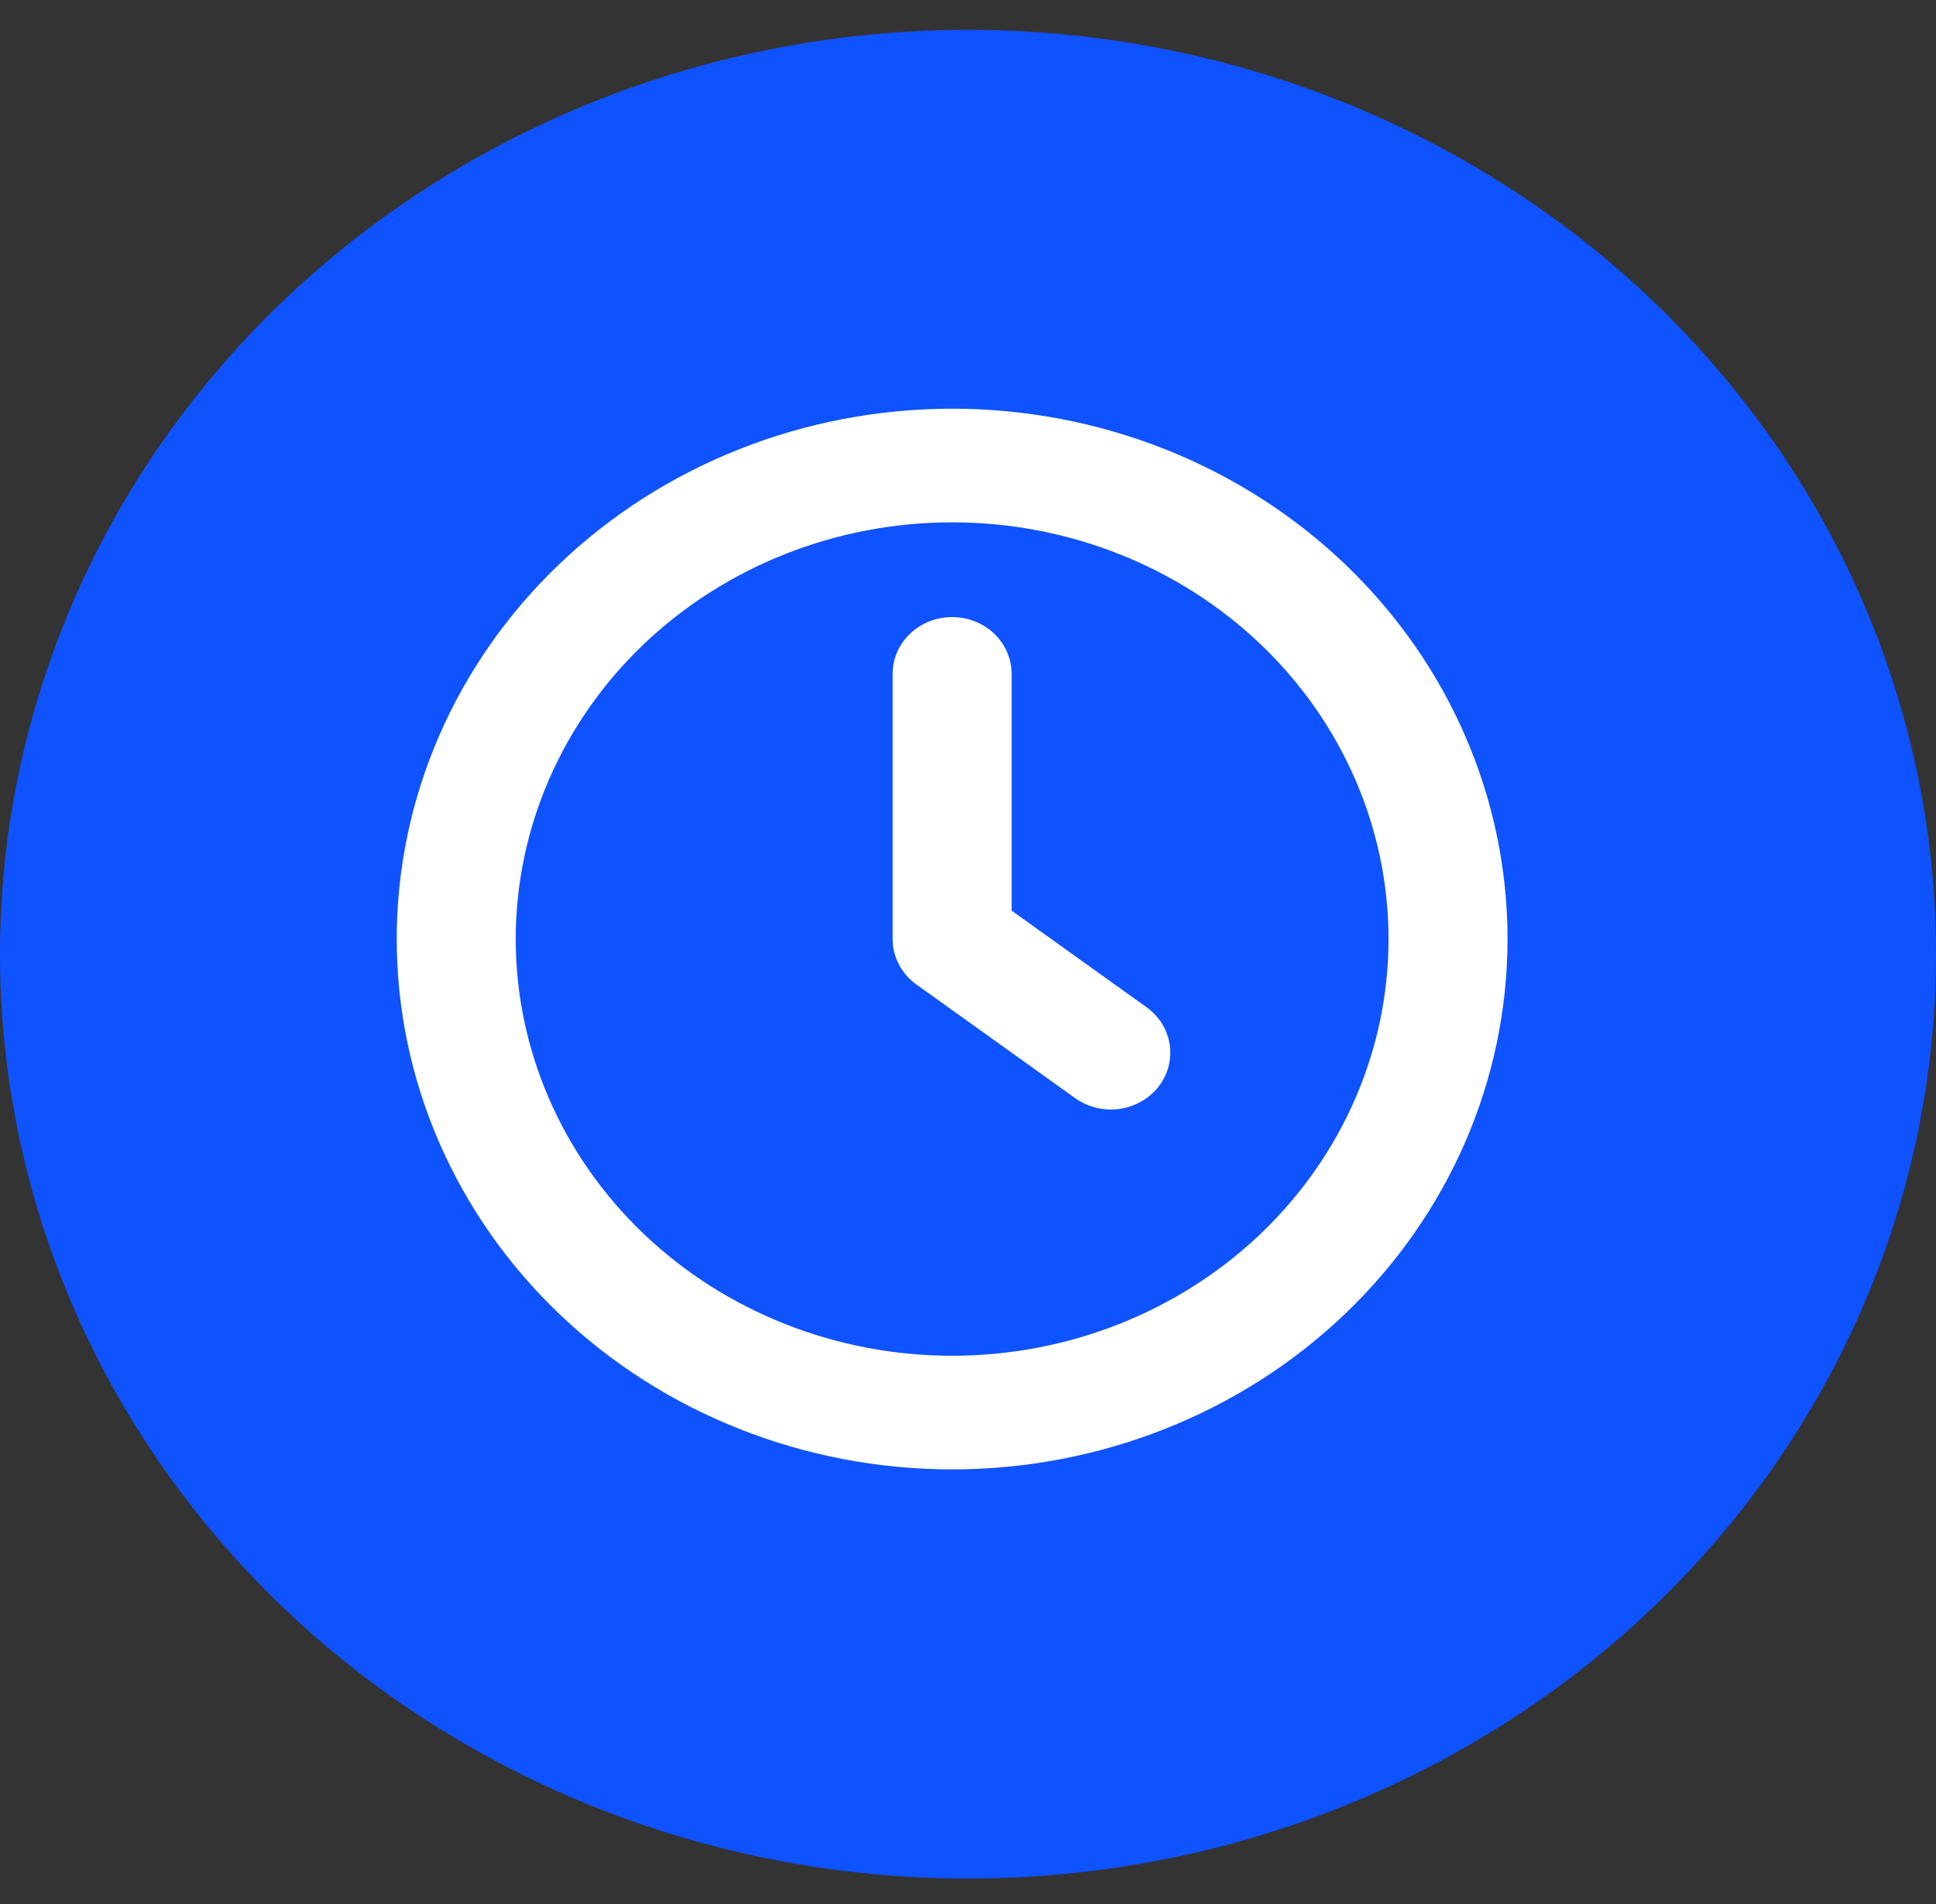
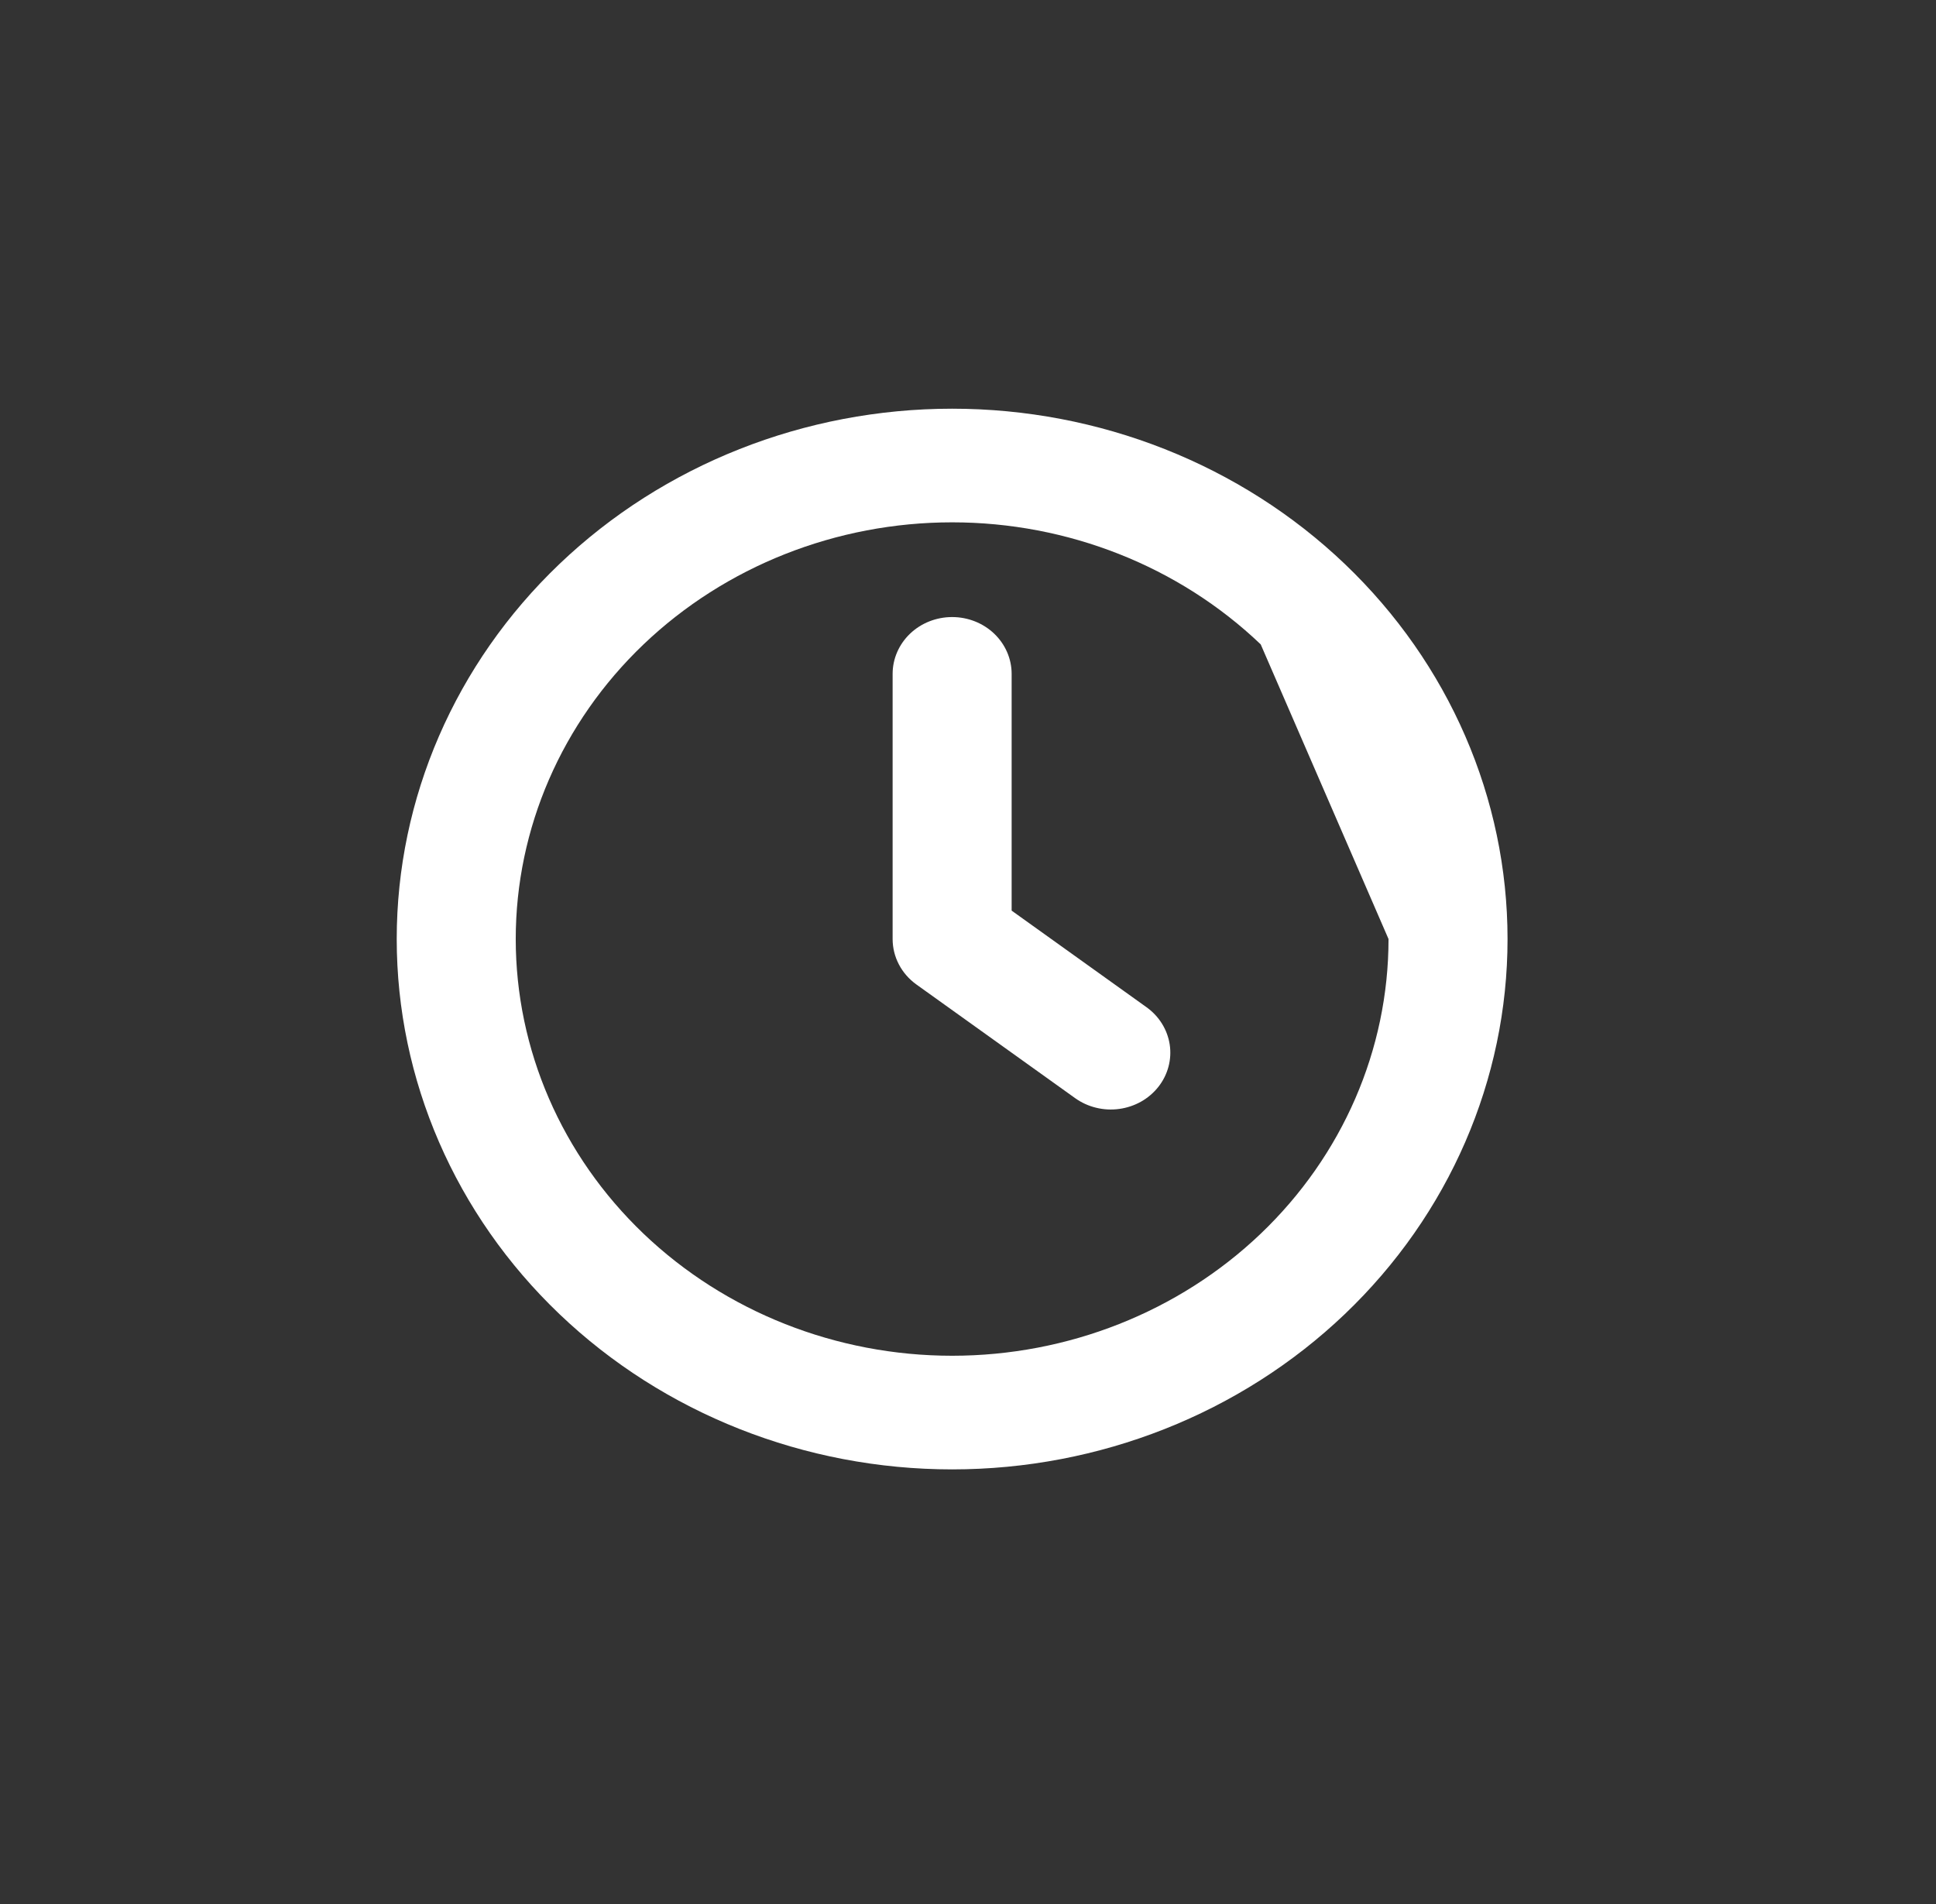
<svg xmlns="http://www.w3.org/2000/svg" width="61" height="60" viewBox="0 0 61 60" fill="none">
  <rect x="0" y="0" width="61" height="60" fill="#333333" stroke="none" />
-   <ellipse cx="30.5" cy="30.069" rx="30.5" ry="29.128" fill="#0F52FF" />
-   <path fill-rule="evenodd" clip-rule="evenodd" d="M43.75 29.591C43.75 33.074 42.301 36.414 39.723 38.877C37.144 41.339 33.647 42.723 30 42.723C26.353 42.723 22.856 41.339 20.277 38.877C17.699 36.414 16.25 33.074 16.25 29.591C16.25 26.109 17.699 22.769 20.277 20.306C22.856 17.844 26.353 16.46 30 16.46C33.647 16.46 37.144 17.844 39.723 20.306C42.301 22.769 43.75 26.109 43.75 29.591ZM47.5 29.591C47.5 34.024 45.656 38.275 42.374 41.409C39.093 44.543 34.641 46.304 30 46.304C25.359 46.304 20.907 44.543 17.626 41.409C14.344 38.275 12.5 34.024 12.5 29.591C12.5 25.159 14.344 20.908 17.626 17.774C20.907 14.64 25.359 12.879 30 12.879C34.641 12.879 39.093 14.64 42.374 17.774C45.656 20.908 47.5 25.159 47.5 29.591ZM31.875 21.235C31.875 20.76 31.677 20.305 31.326 19.969C30.974 19.633 30.497 19.445 30 19.445C29.503 19.445 29.026 19.633 28.674 19.969C28.323 20.305 28.125 20.76 28.125 21.235V29.591C28.125 29.869 28.193 30.144 28.323 30.392C28.453 30.641 28.642 30.857 28.875 31.024L33.875 34.605C34.072 34.746 34.296 34.849 34.535 34.907C34.773 34.966 35.021 34.979 35.265 34.945C35.509 34.912 35.743 34.833 35.955 34.714C36.167 34.594 36.352 34.435 36.5 34.247C36.648 34.059 36.755 33.845 36.816 33.617C36.877 33.389 36.891 33.152 36.856 32.919C36.821 32.687 36.739 32.463 36.613 32.26C36.488 32.058 36.322 31.881 36.125 31.74L31.875 28.696V21.235Z" fill="white" />
+   <path fill-rule="evenodd" clip-rule="evenodd" d="M43.75 29.591C43.75 33.074 42.301 36.414 39.723 38.877C37.144 41.339 33.647 42.723 30 42.723C26.353 42.723 22.856 41.339 20.277 38.877C17.699 36.414 16.25 33.074 16.25 29.591C16.25 26.109 17.699 22.769 20.277 20.306C22.856 17.844 26.353 16.46 30 16.46C33.647 16.46 37.144 17.844 39.723 20.306ZM47.5 29.591C47.5 34.024 45.656 38.275 42.374 41.409C39.093 44.543 34.641 46.304 30 46.304C25.359 46.304 20.907 44.543 17.626 41.409C14.344 38.275 12.5 34.024 12.5 29.591C12.5 25.159 14.344 20.908 17.626 17.774C20.907 14.64 25.359 12.879 30 12.879C34.641 12.879 39.093 14.64 42.374 17.774C45.656 20.908 47.5 25.159 47.5 29.591ZM31.875 21.235C31.875 20.76 31.677 20.305 31.326 19.969C30.974 19.633 30.497 19.445 30 19.445C29.503 19.445 29.026 19.633 28.674 19.969C28.323 20.305 28.125 20.76 28.125 21.235V29.591C28.125 29.869 28.193 30.144 28.323 30.392C28.453 30.641 28.642 30.857 28.875 31.024L33.875 34.605C34.072 34.746 34.296 34.849 34.535 34.907C34.773 34.966 35.021 34.979 35.265 34.945C35.509 34.912 35.743 34.833 35.955 34.714C36.167 34.594 36.352 34.435 36.5 34.247C36.648 34.059 36.755 33.845 36.816 33.617C36.877 33.389 36.891 33.152 36.856 32.919C36.821 32.687 36.739 32.463 36.613 32.26C36.488 32.058 36.322 31.881 36.125 31.74L31.875 28.696V21.235Z" fill="white" />
</svg>